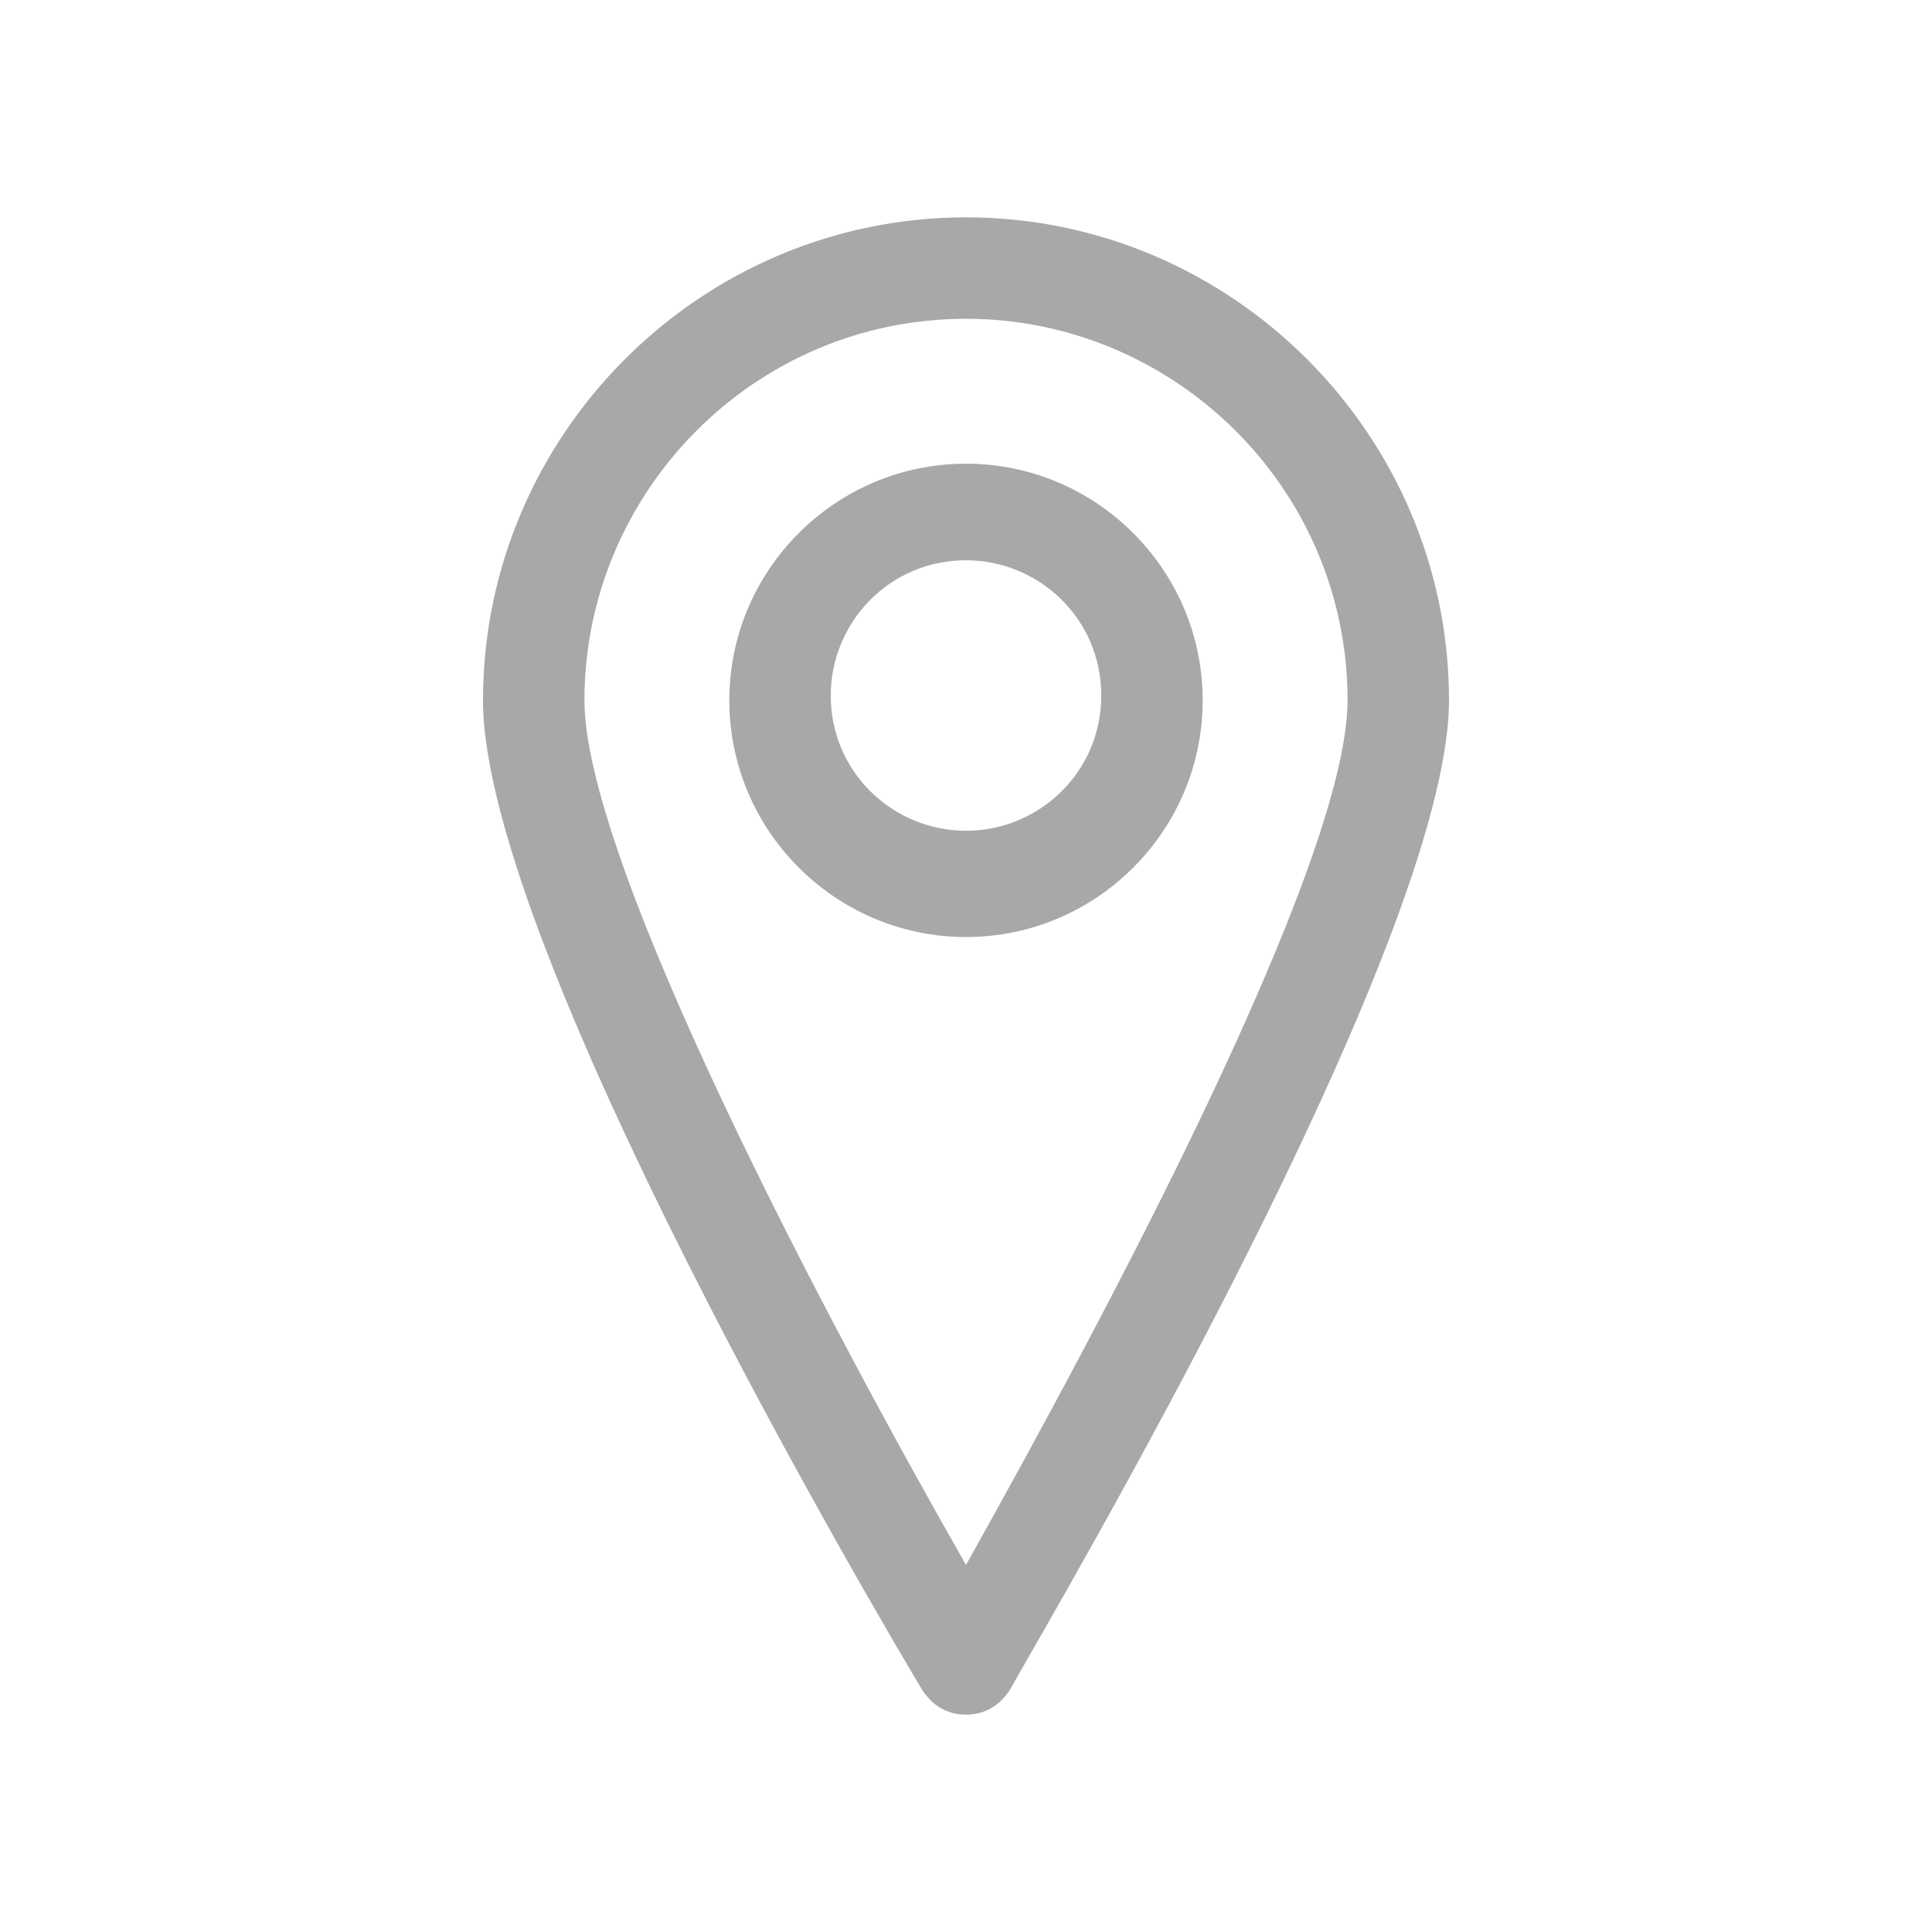
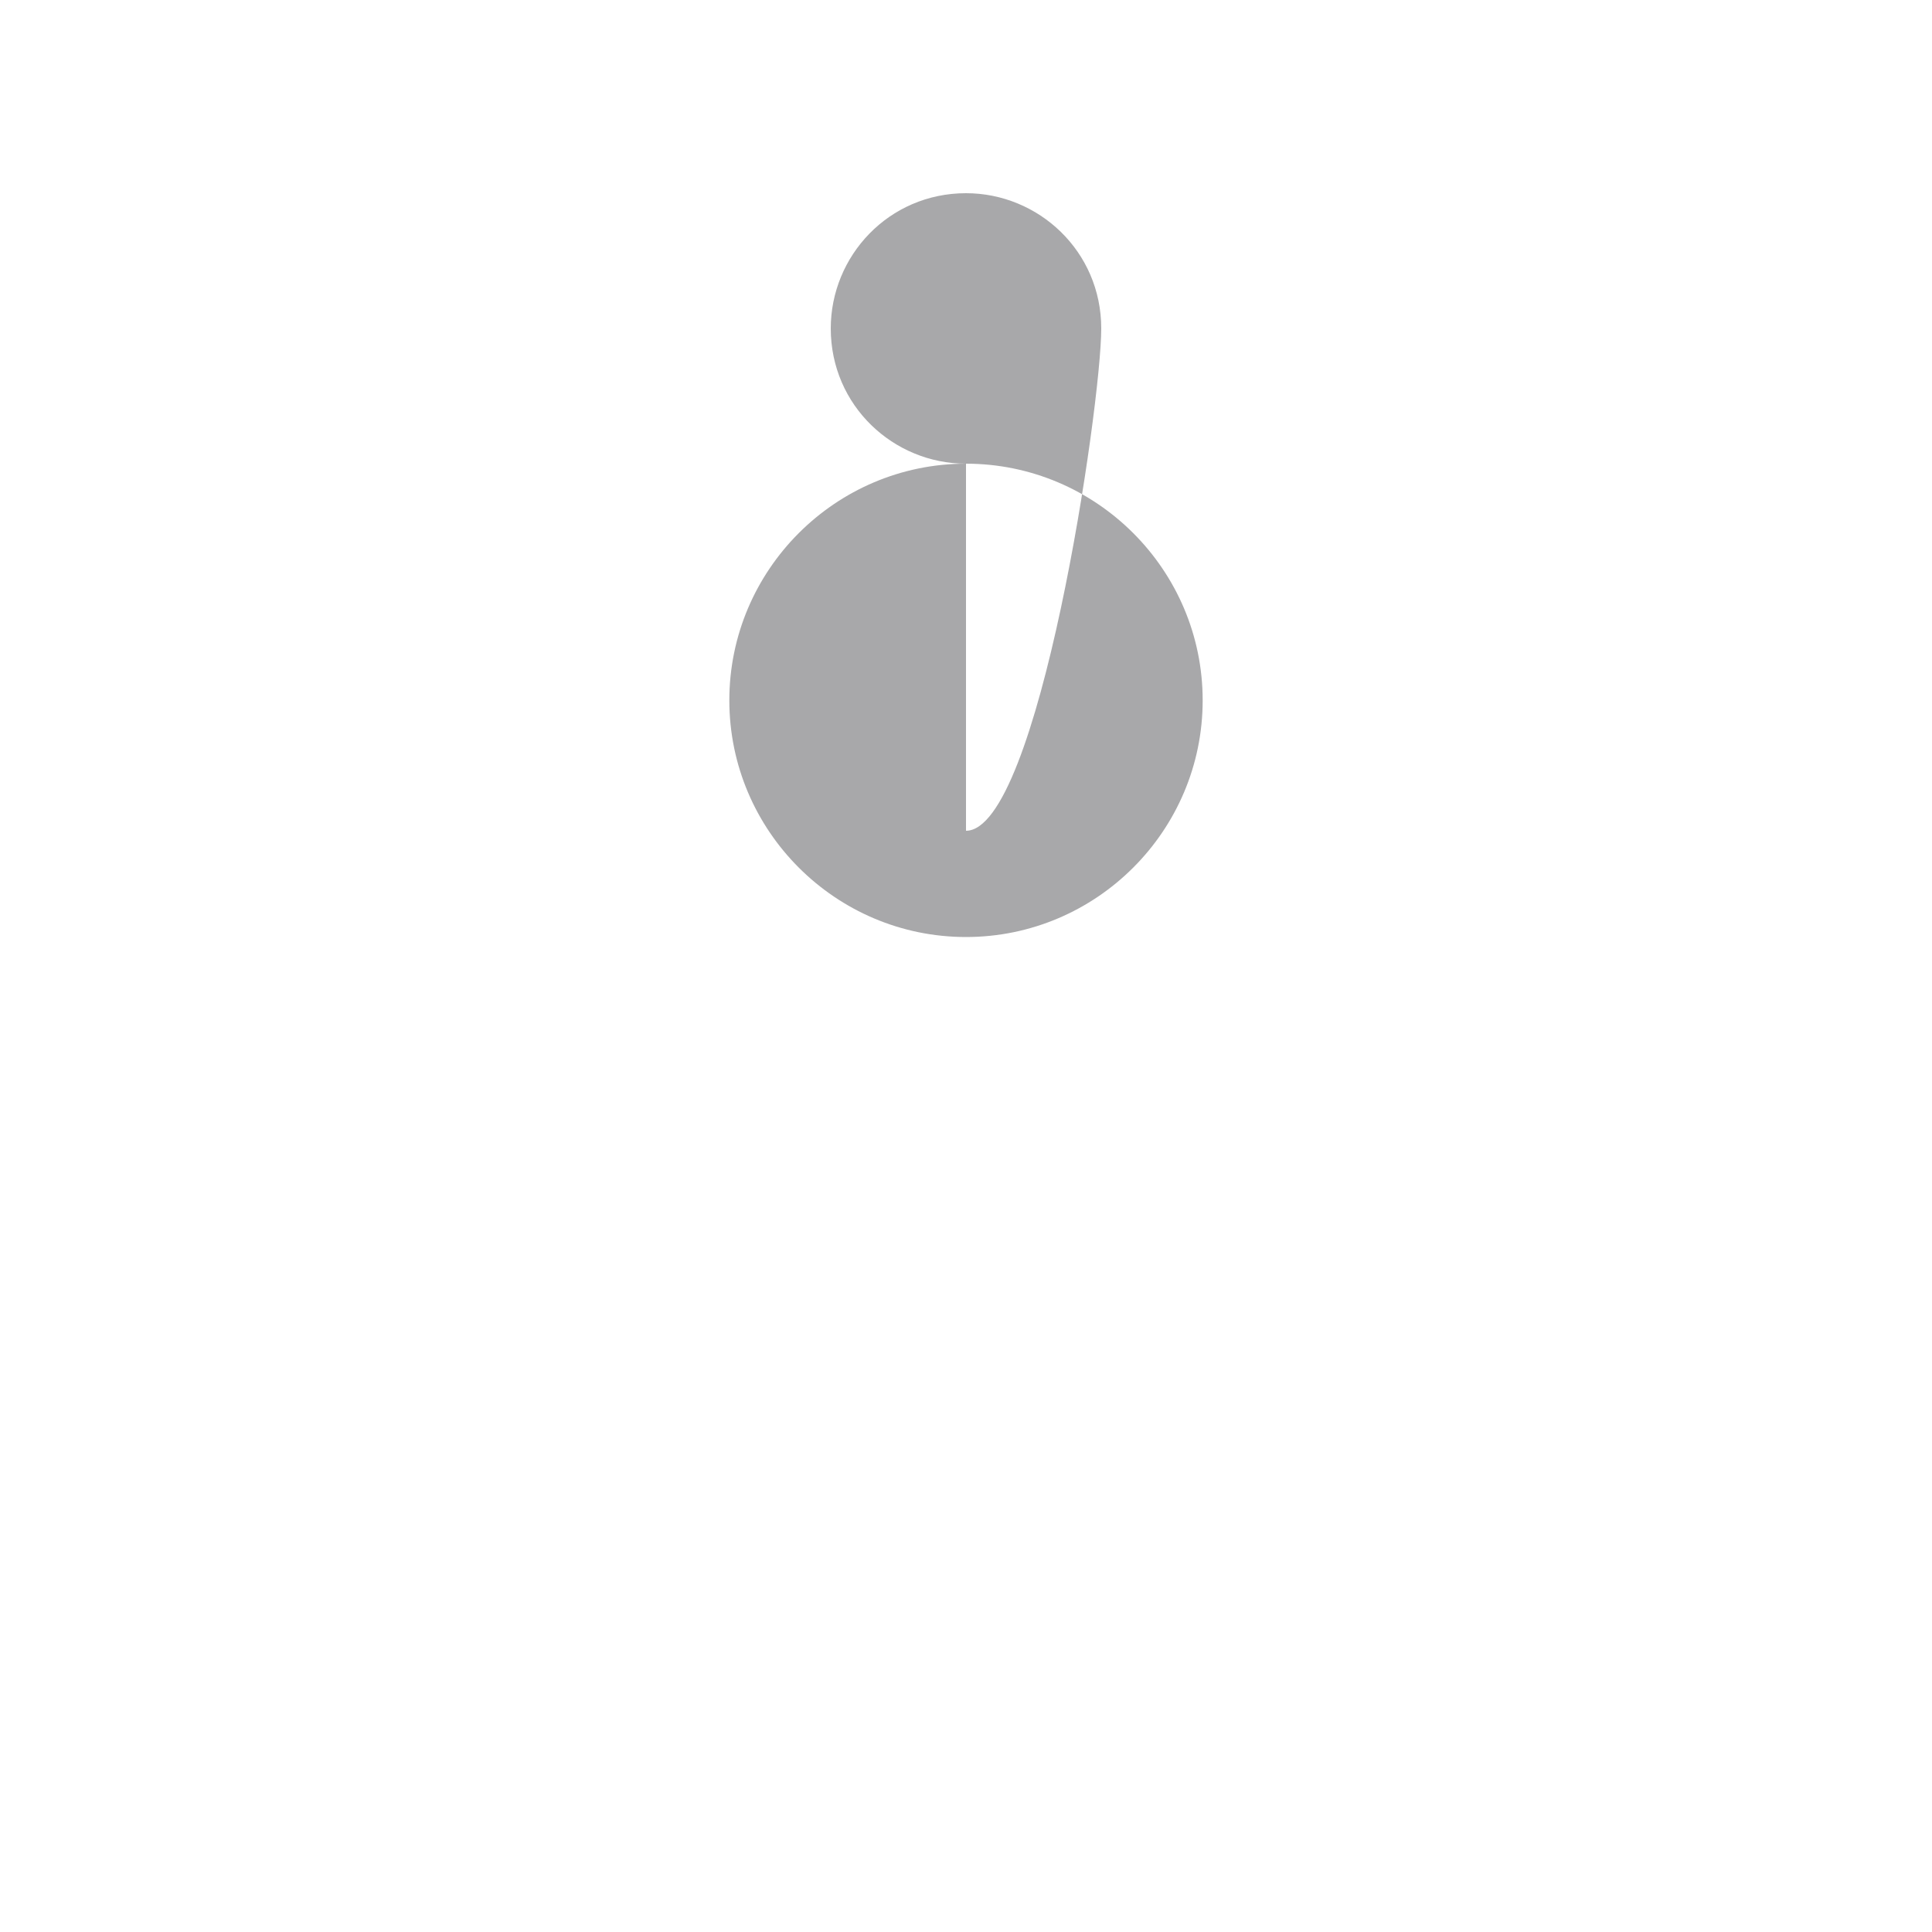
<svg xmlns="http://www.w3.org/2000/svg" version="1.1" id="Layer_1" x="0px" y="0px" viewBox="0 0 40 40" style="enable-background:new 0 0 40 40;" xml:space="preserve">
  <style type="text/css">
	.st0{fill:#A8A8AA;}
</style>
  <g>
-     <path class="st0" d="M20,4.5c-5.5,0-10,4.5-10,10c0,5.1,8.2,19,9.1,20.5c0.2,0.3,0.5,0.5,0.9,0.5s0.7-0.2,0.9-0.5   c0.9-1.6,9.1-15.5,9.1-20.5C30,9,25.5,4.5,20,4.5z M20,32.4c-2.8-4.9-7.9-14.5-7.9-17.9c0-4.3,3.5-7.9,7.9-7.9   c4.3,0,7.9,3.5,7.9,7.9C27.9,17.9,22.8,27.4,20,32.4z" />
-     <path class="st0" d="M20,9.6c-2.7,0-4.9,2.2-4.9,4.9s2.2,4.9,4.9,4.9s4.9-2.2,4.9-4.9S22.7,9.6,20,9.6z M20,17.2   c-1.5,0-2.8-1.2-2.8-2.8c0-1.5,1.2-2.8,2.8-2.8c1.5,0,2.8,1.2,2.8,2.8S21.5,17.2,20,17.2z" />
+     <path class="st0" d="M20,9.6c-2.7,0-4.9,2.2-4.9,4.9s2.2,4.9,4.9,4.9s4.9-2.2,4.9-4.9S22.7,9.6,20,9.6z c-1.5,0-2.8-1.2-2.8-2.8c0-1.5,1.2-2.8,2.8-2.8c1.5,0,2.8,1.2,2.8,2.8S21.5,17.2,20,17.2z" />
  </g>
</svg>